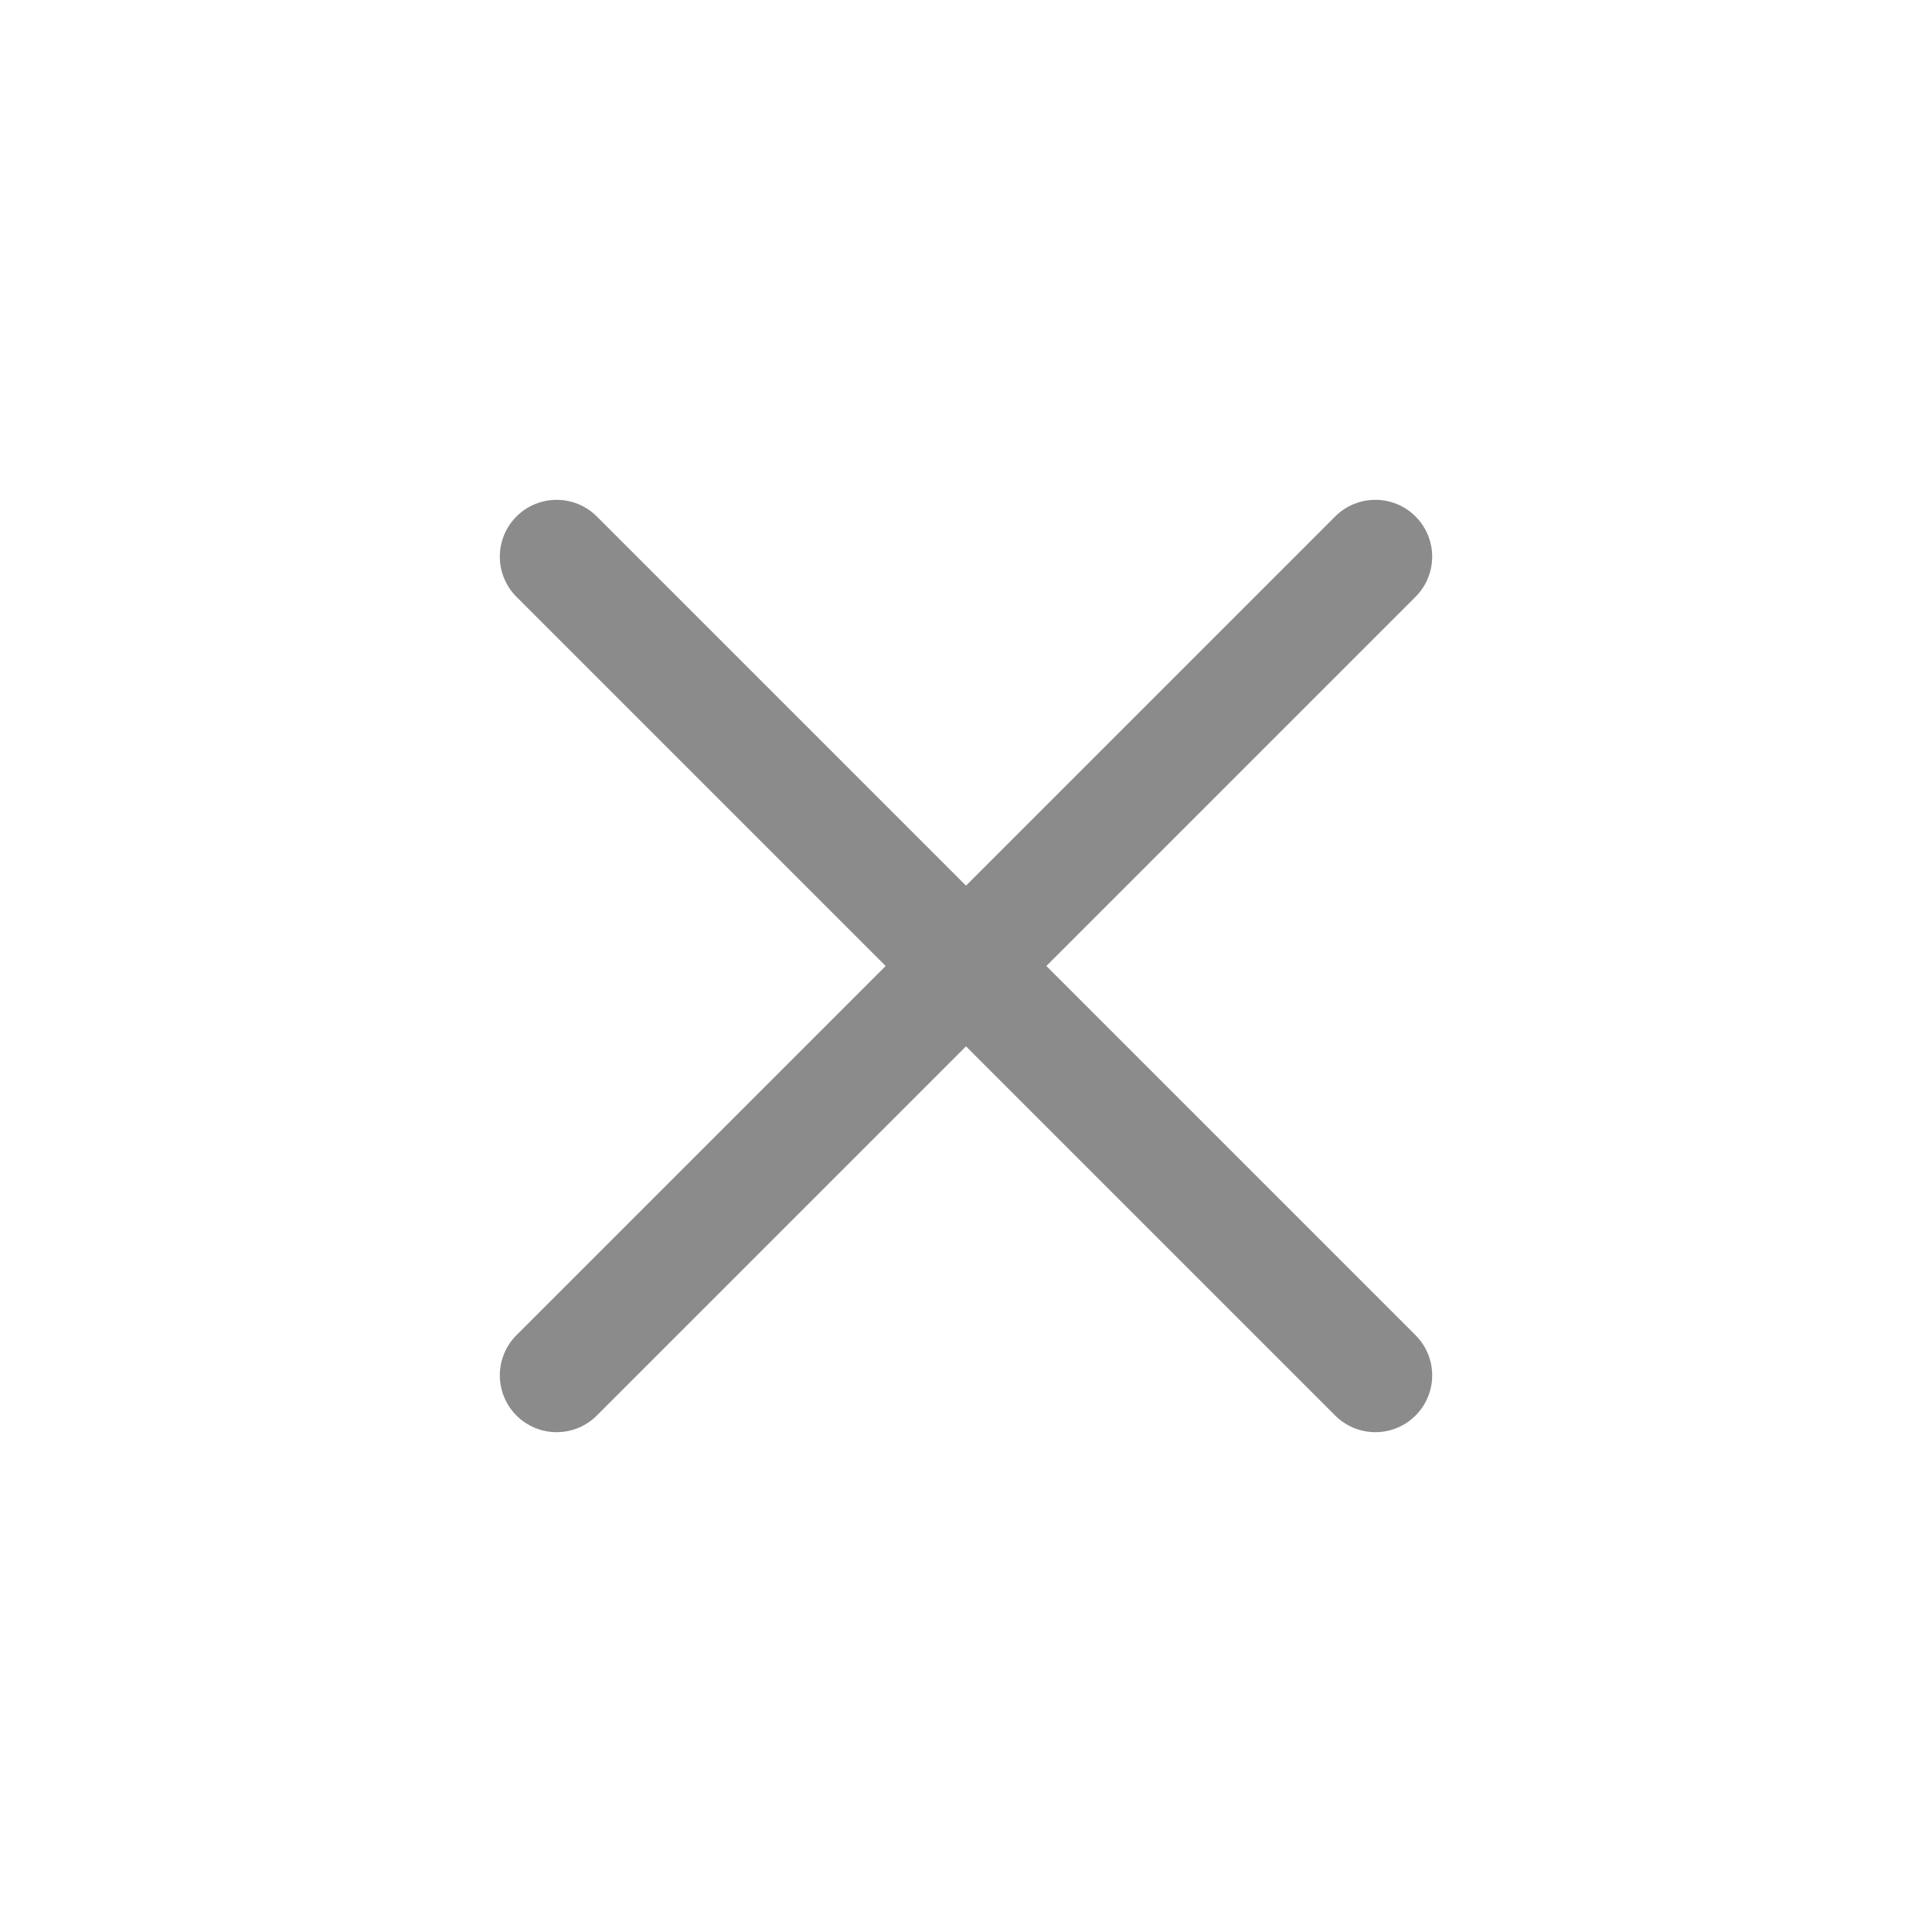
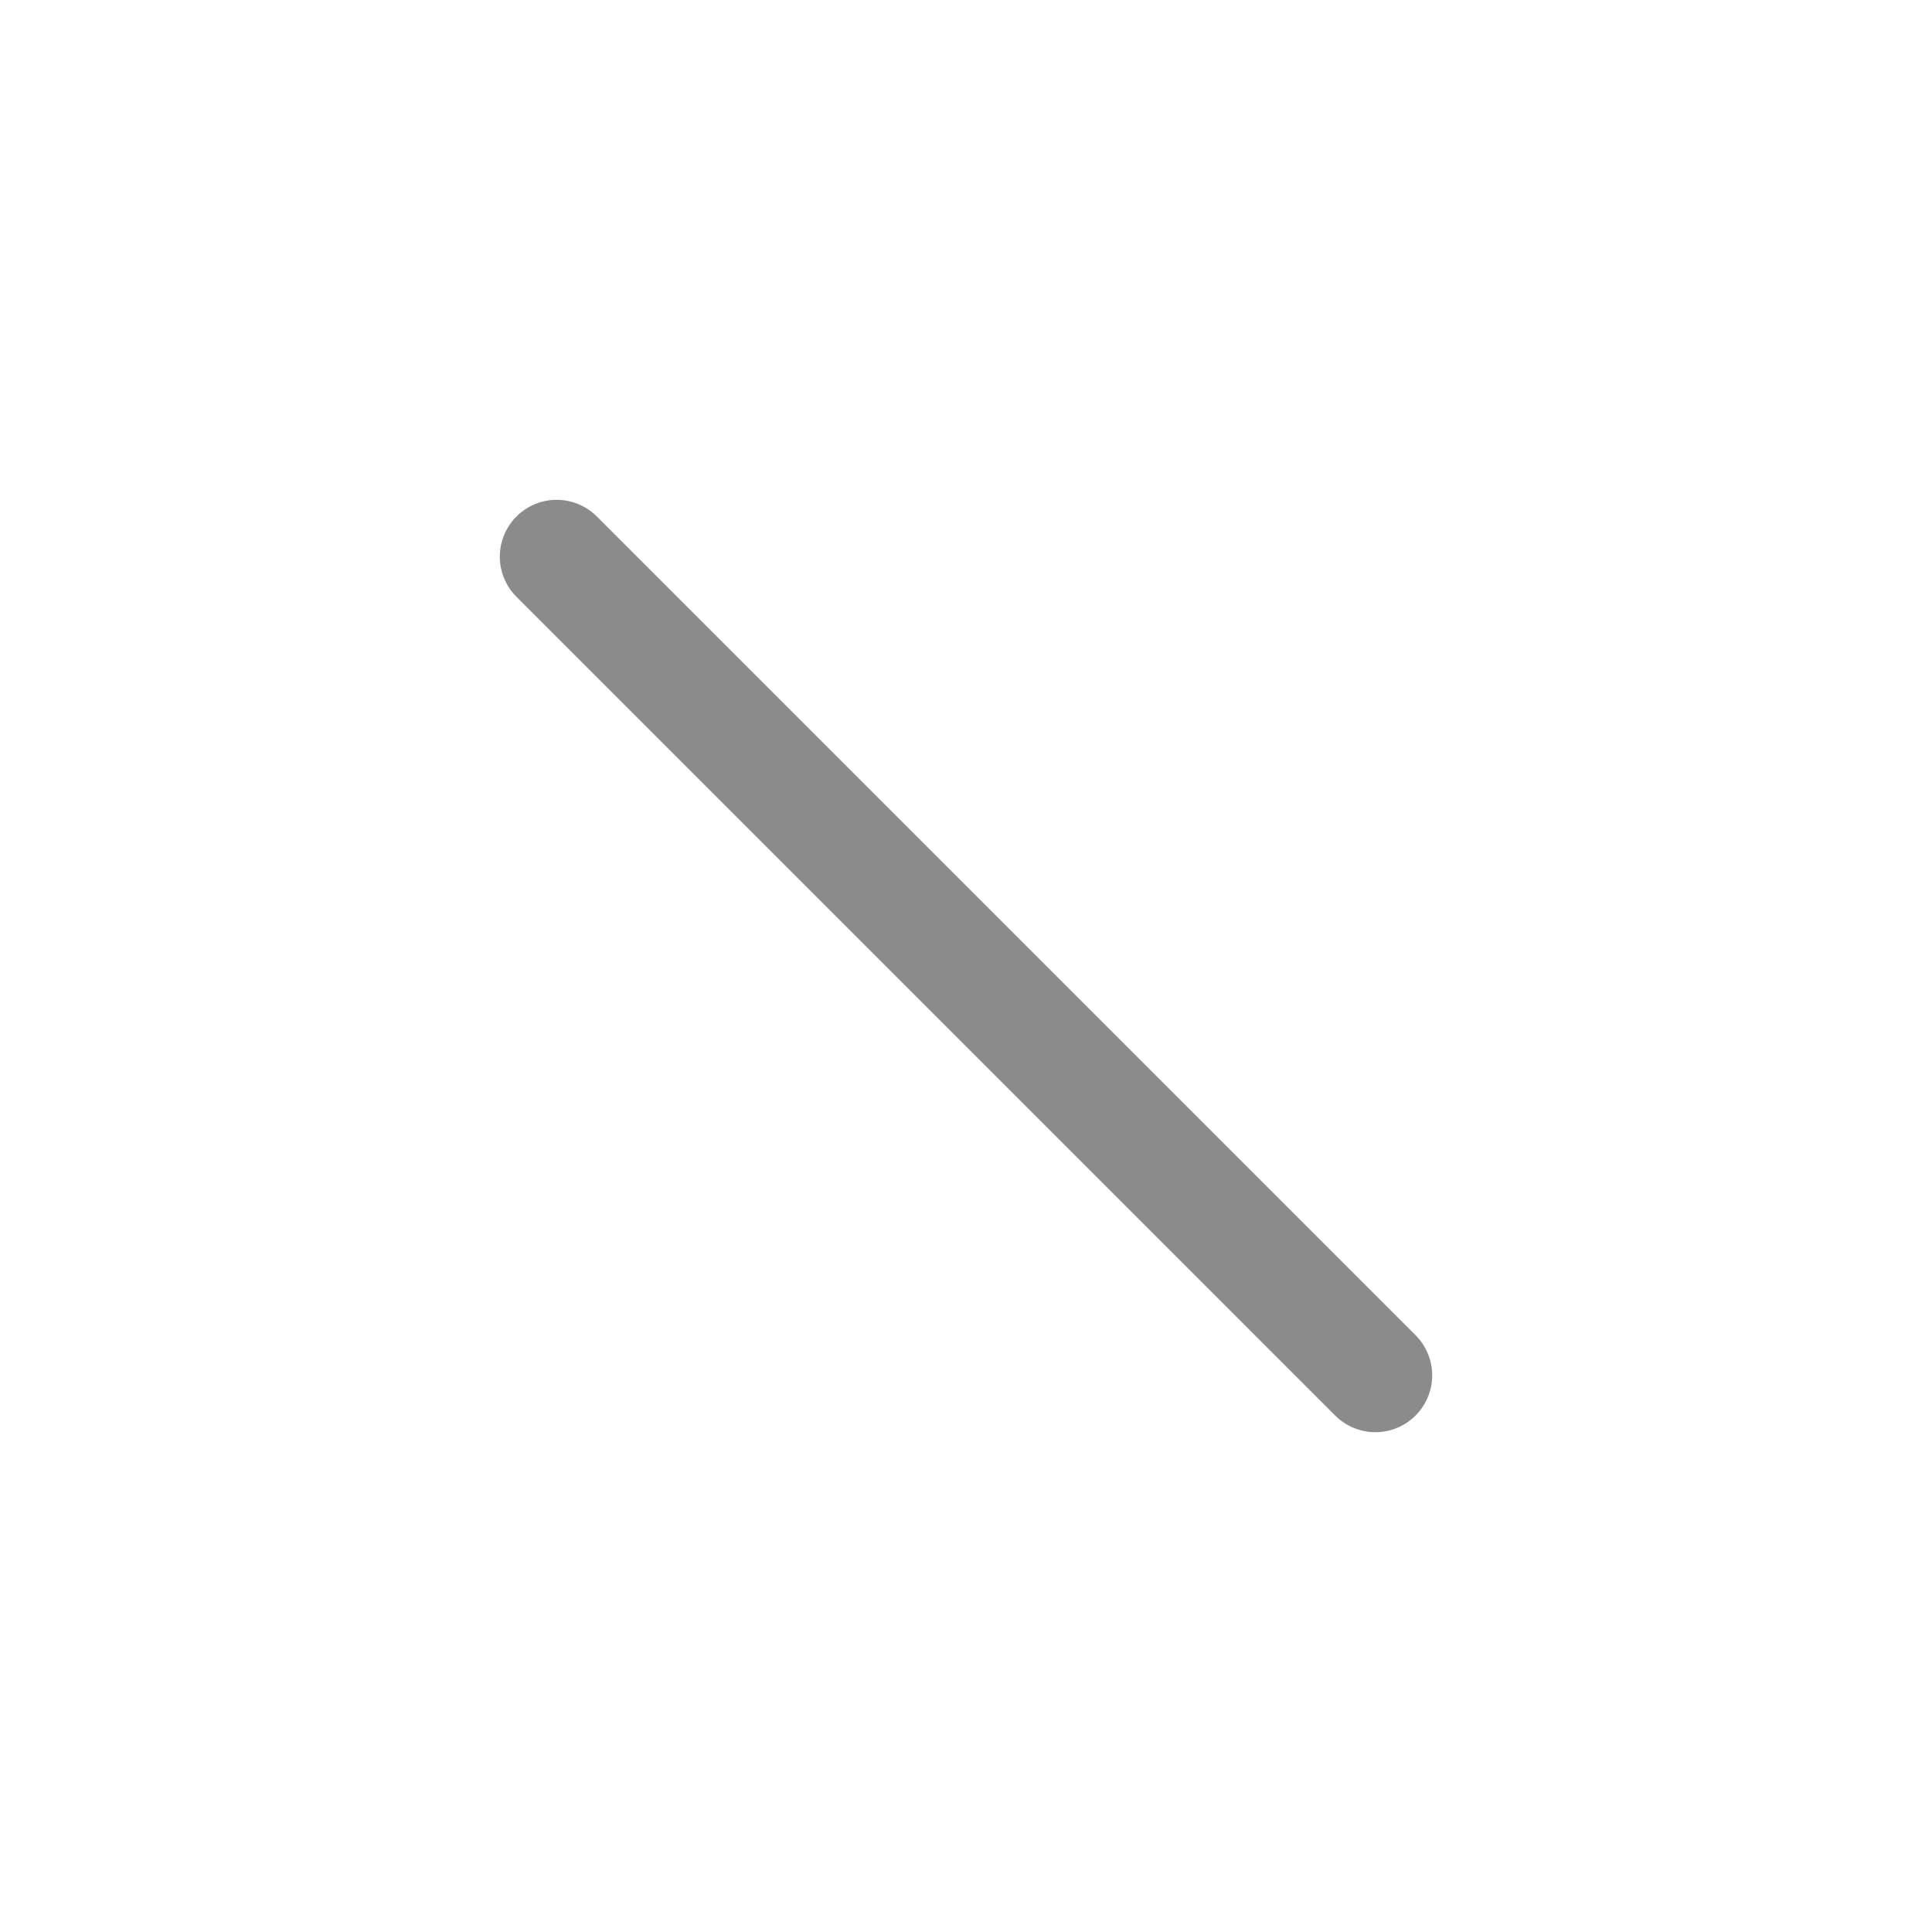
<svg xmlns="http://www.w3.org/2000/svg" width="17" height="17" viewBox="0 0 17 17" fill="none">
-   <path d="M12.102 4.898L4.898 12.102" stroke="#8B8B8B" stroke-linecap="round" stroke-linejoin="round" />
  <path d="M4.898 4.898L12.102 12.102" stroke="#8B8B8B" stroke-linecap="round" stroke-linejoin="round" />
</svg>